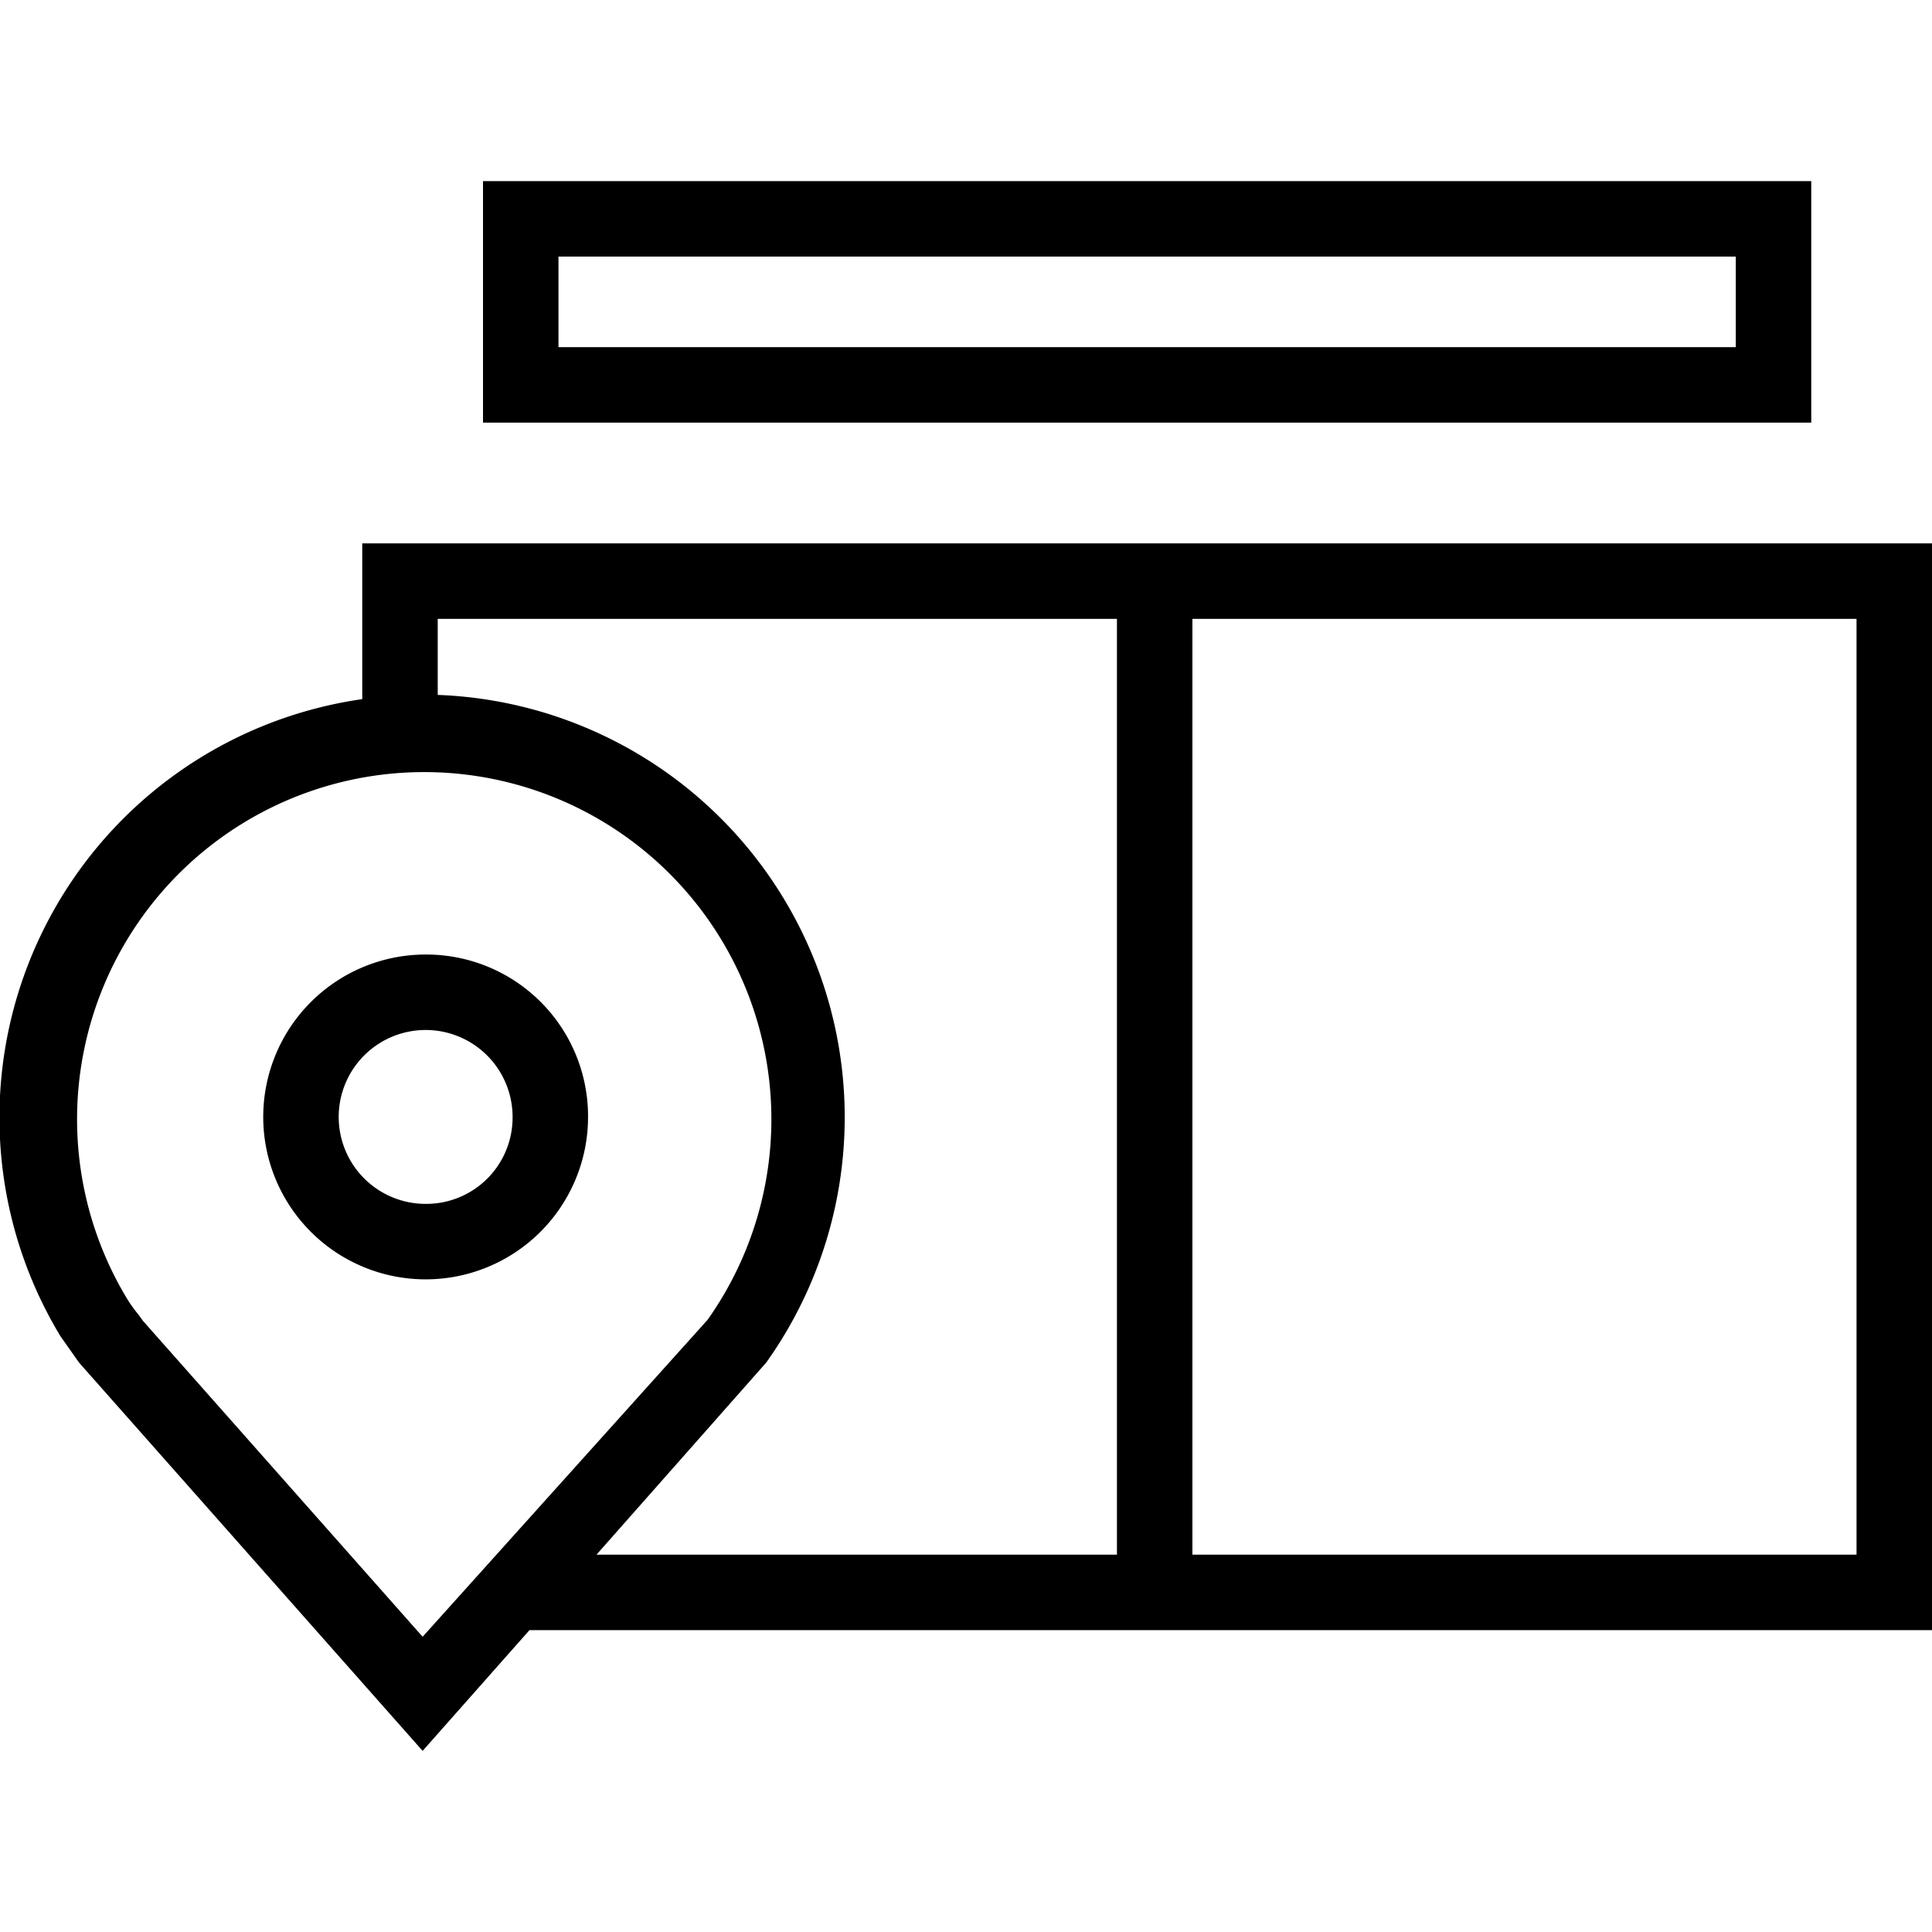
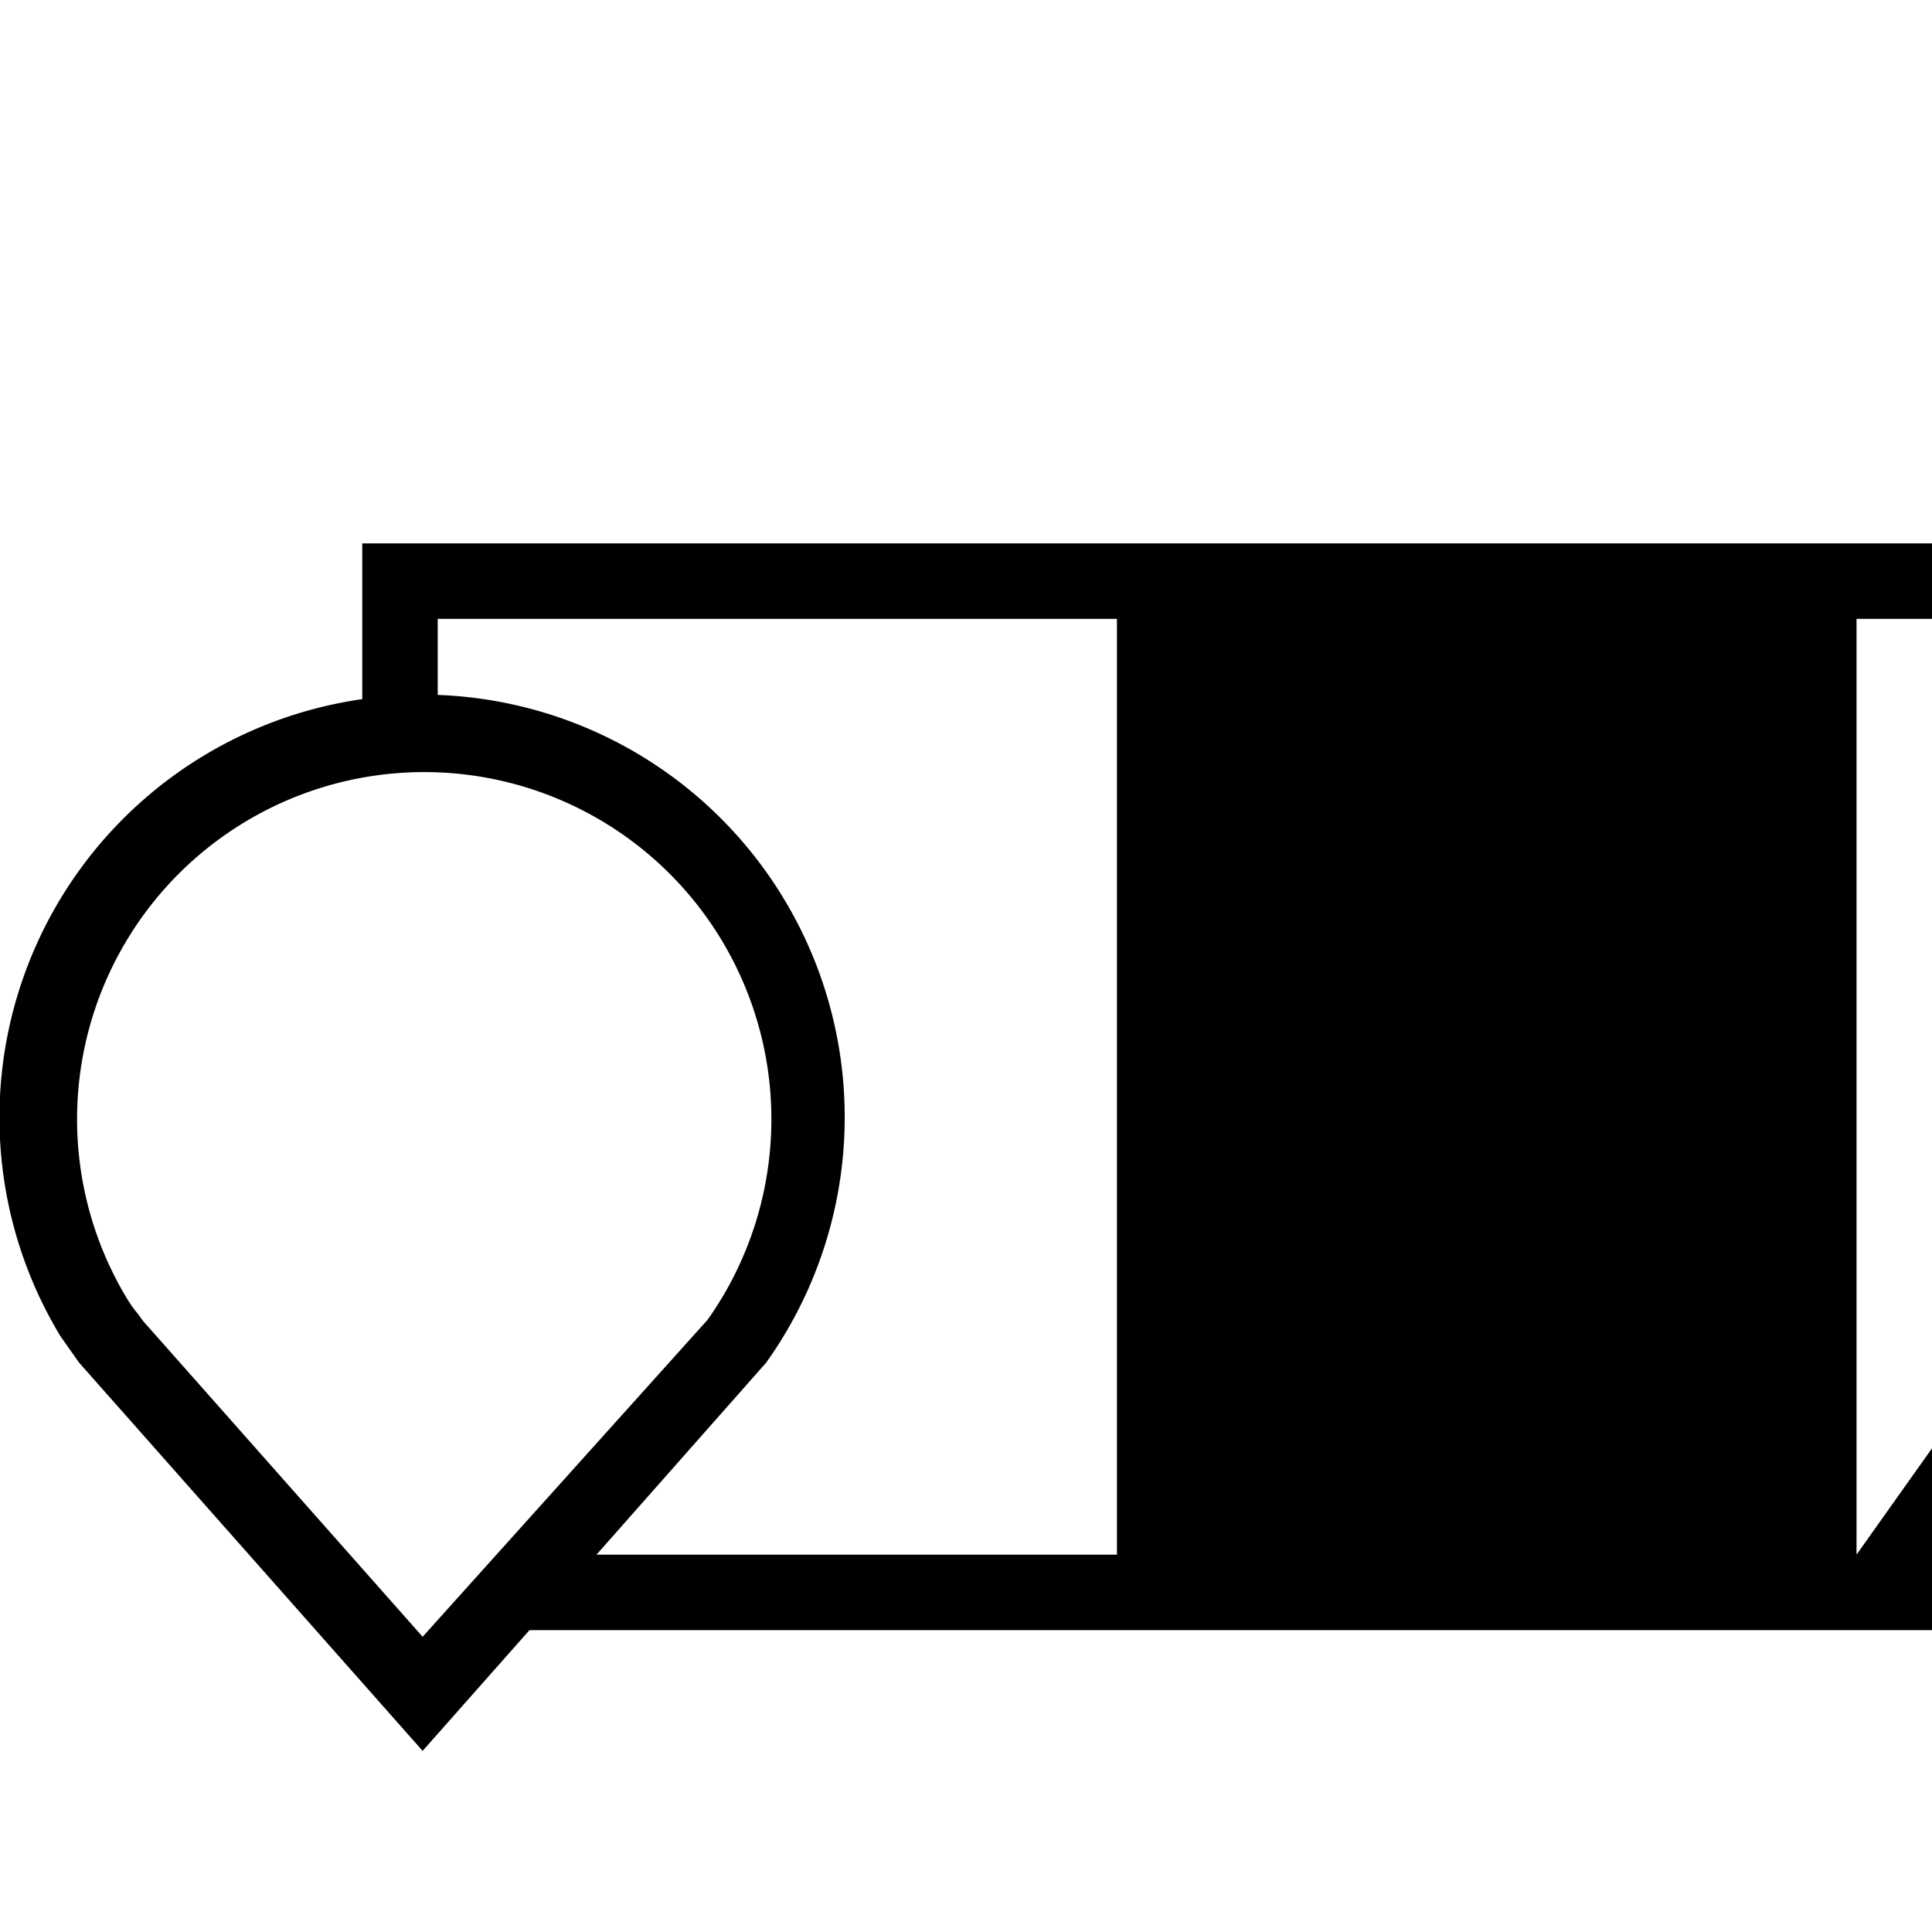
<svg xmlns="http://www.w3.org/2000/svg" id="Layer_1" data-name="Layer 1" viewBox="0 0 32 32">
  <title>icon-delivery-shop</title>
-   <path d="M19.75,9H6v2.58A7,7,0,0,0,1,22.13l.31.44h0L7,29l1.77-2H32V9ZM7,27.11,2.37,21.88l0,0-.08-.11a2.27,2.27,0,0,1-.18-.25,5.75,5.75,0,1,1,9.61.34Zm2.88-1.36,2.81-3.18h0A7,7,0,0,0,7.25,11.51V10.25H18.5v15.5Zm20.87,0h-11V10.25h11Z" />
-   <path d="M30,3H8V7H30ZM28.75,5.75H9.25V4.25h19.5Z" />
-   <path d="M7.05,15.81A2.69,2.69,0,1,0,9.74,18.5,2.68,2.68,0,0,0,7.05,15.81Zm0,4.13A1.44,1.44,0,1,1,8.49,18.5,1.43,1.43,0,0,1,7.05,19.94Z" />
+   <path d="M19.75,9H6v2.58A7,7,0,0,0,1,22.13l.31.44h0L7,29l1.77-2H32V9ZM7,27.11,2.37,21.88l0,0-.08-.11a2.27,2.27,0,0,1-.18-.25,5.75,5.75,0,1,1,9.61.34Zm2.88-1.36,2.81-3.18h0A7,7,0,0,0,7.25,11.51V10.25H18.5v15.5Zm20.87,0V10.25h11Z" />
</svg>